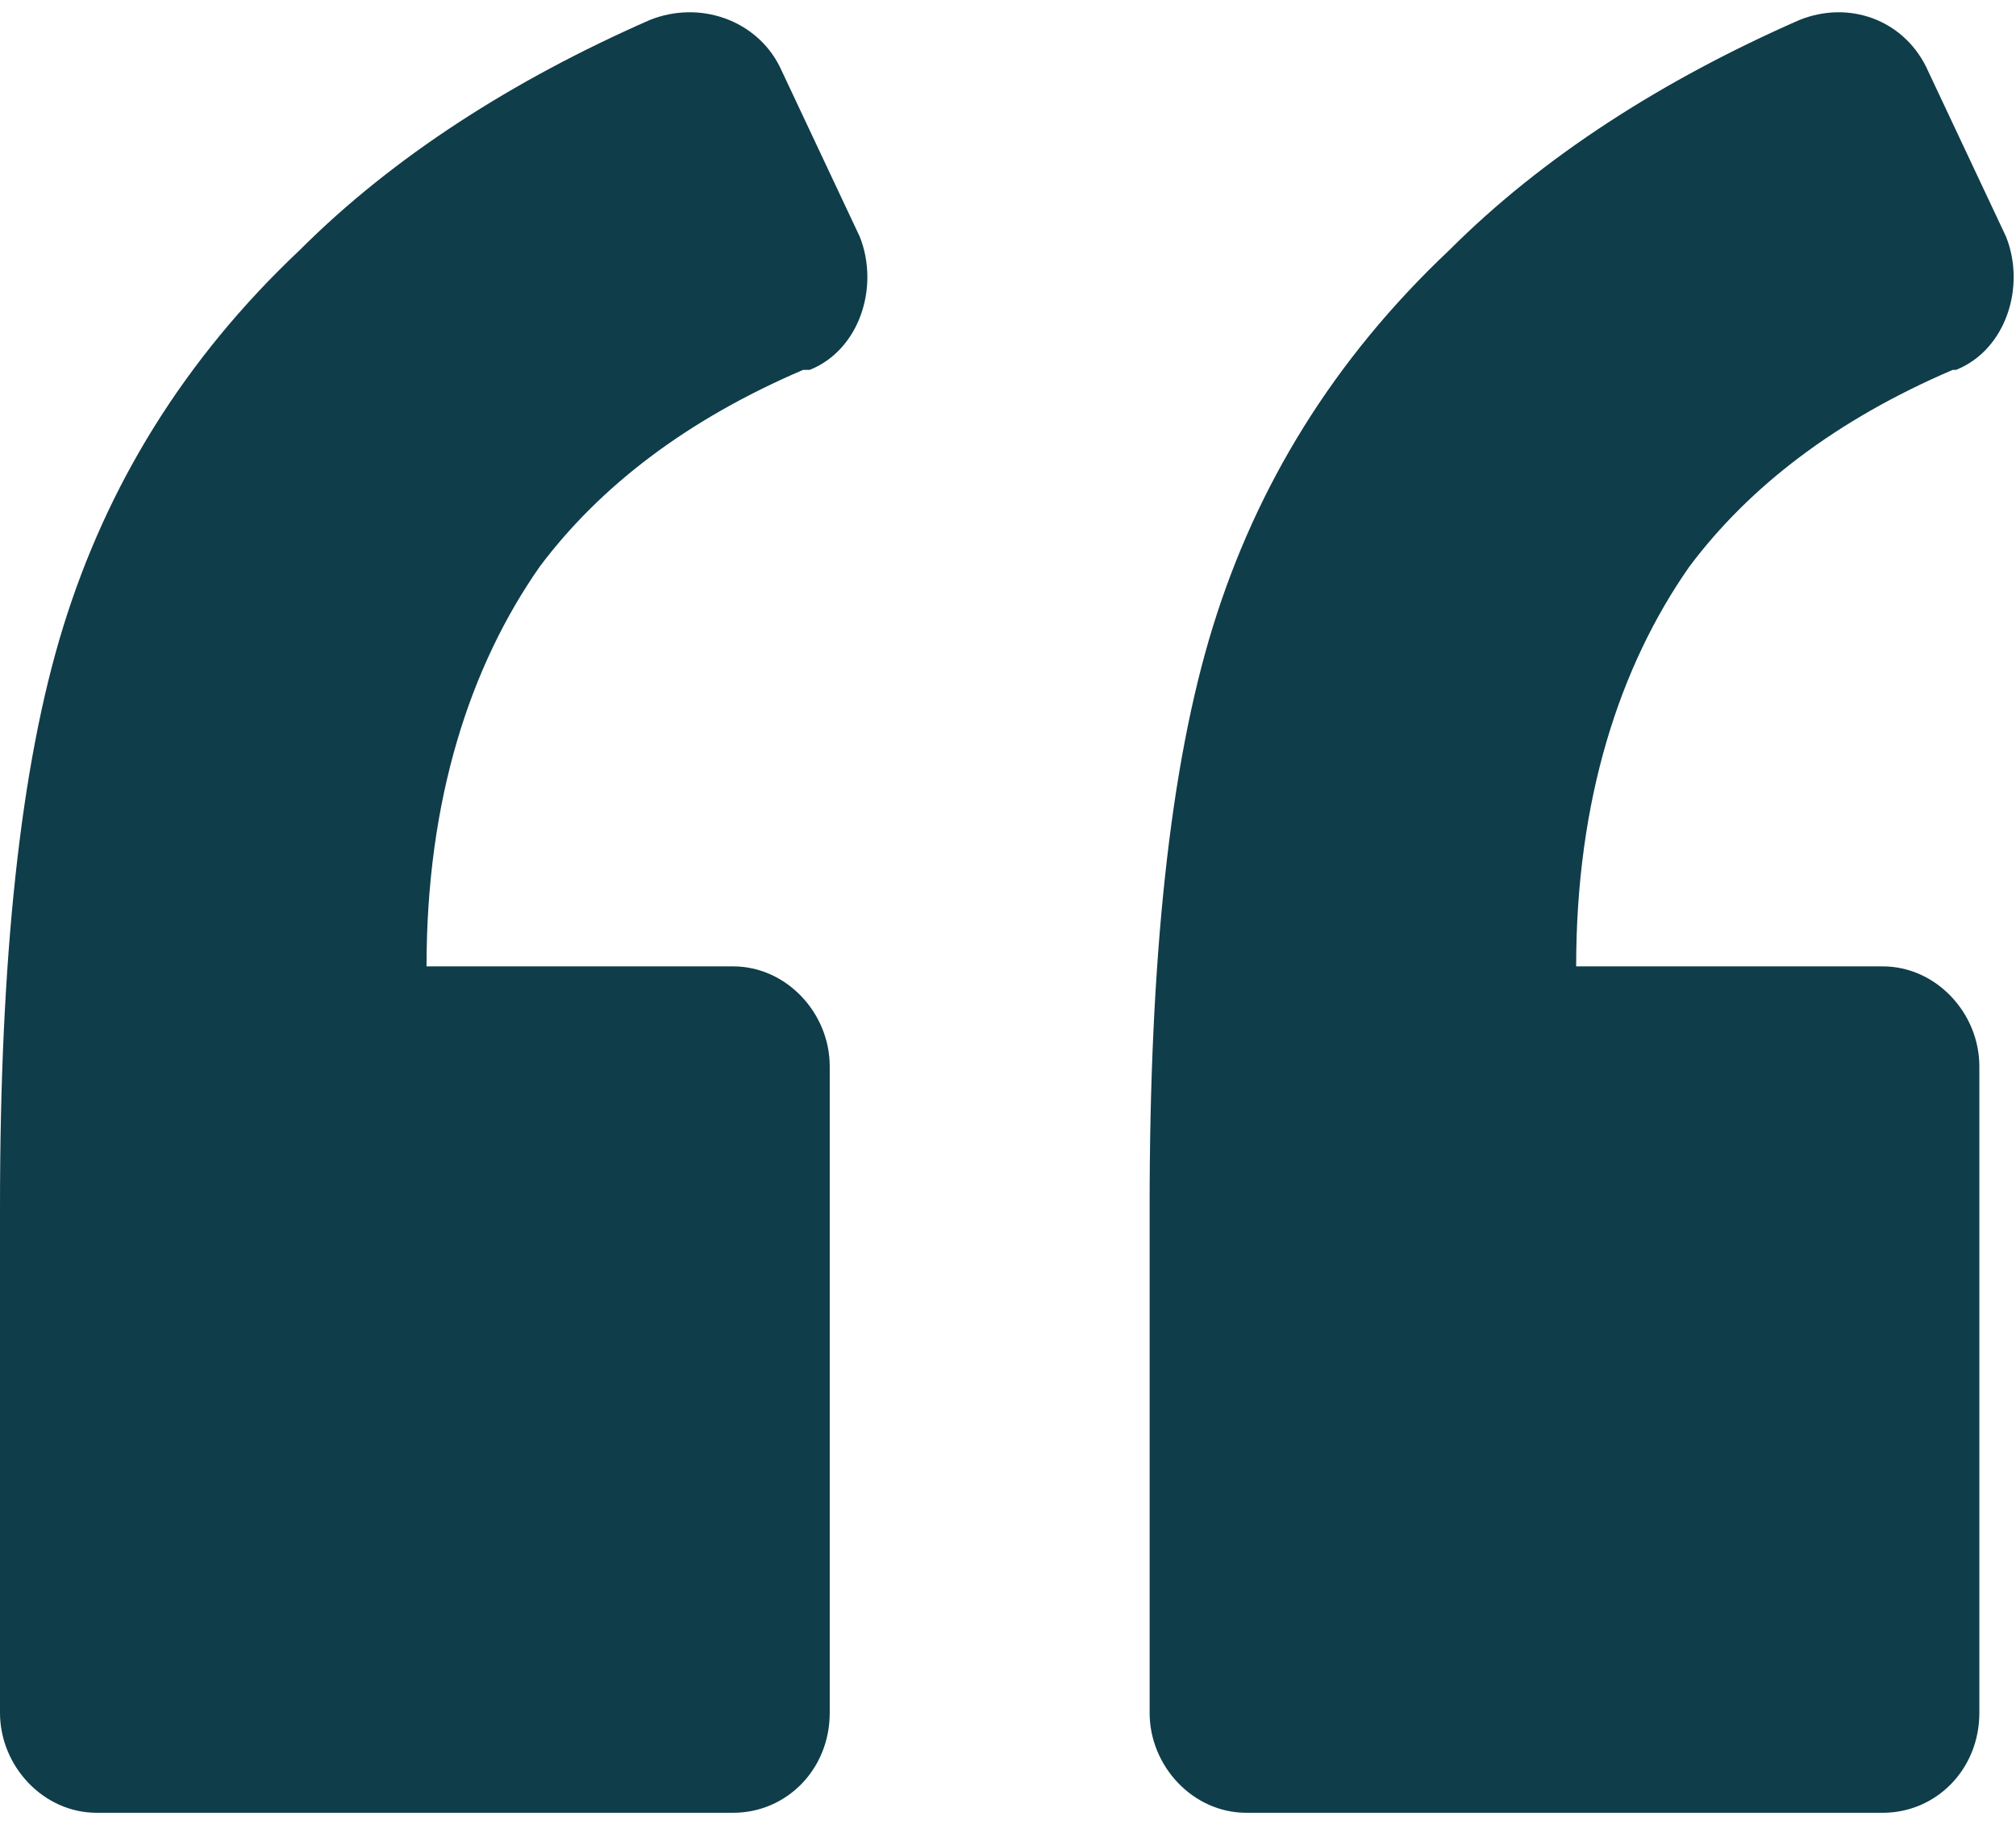
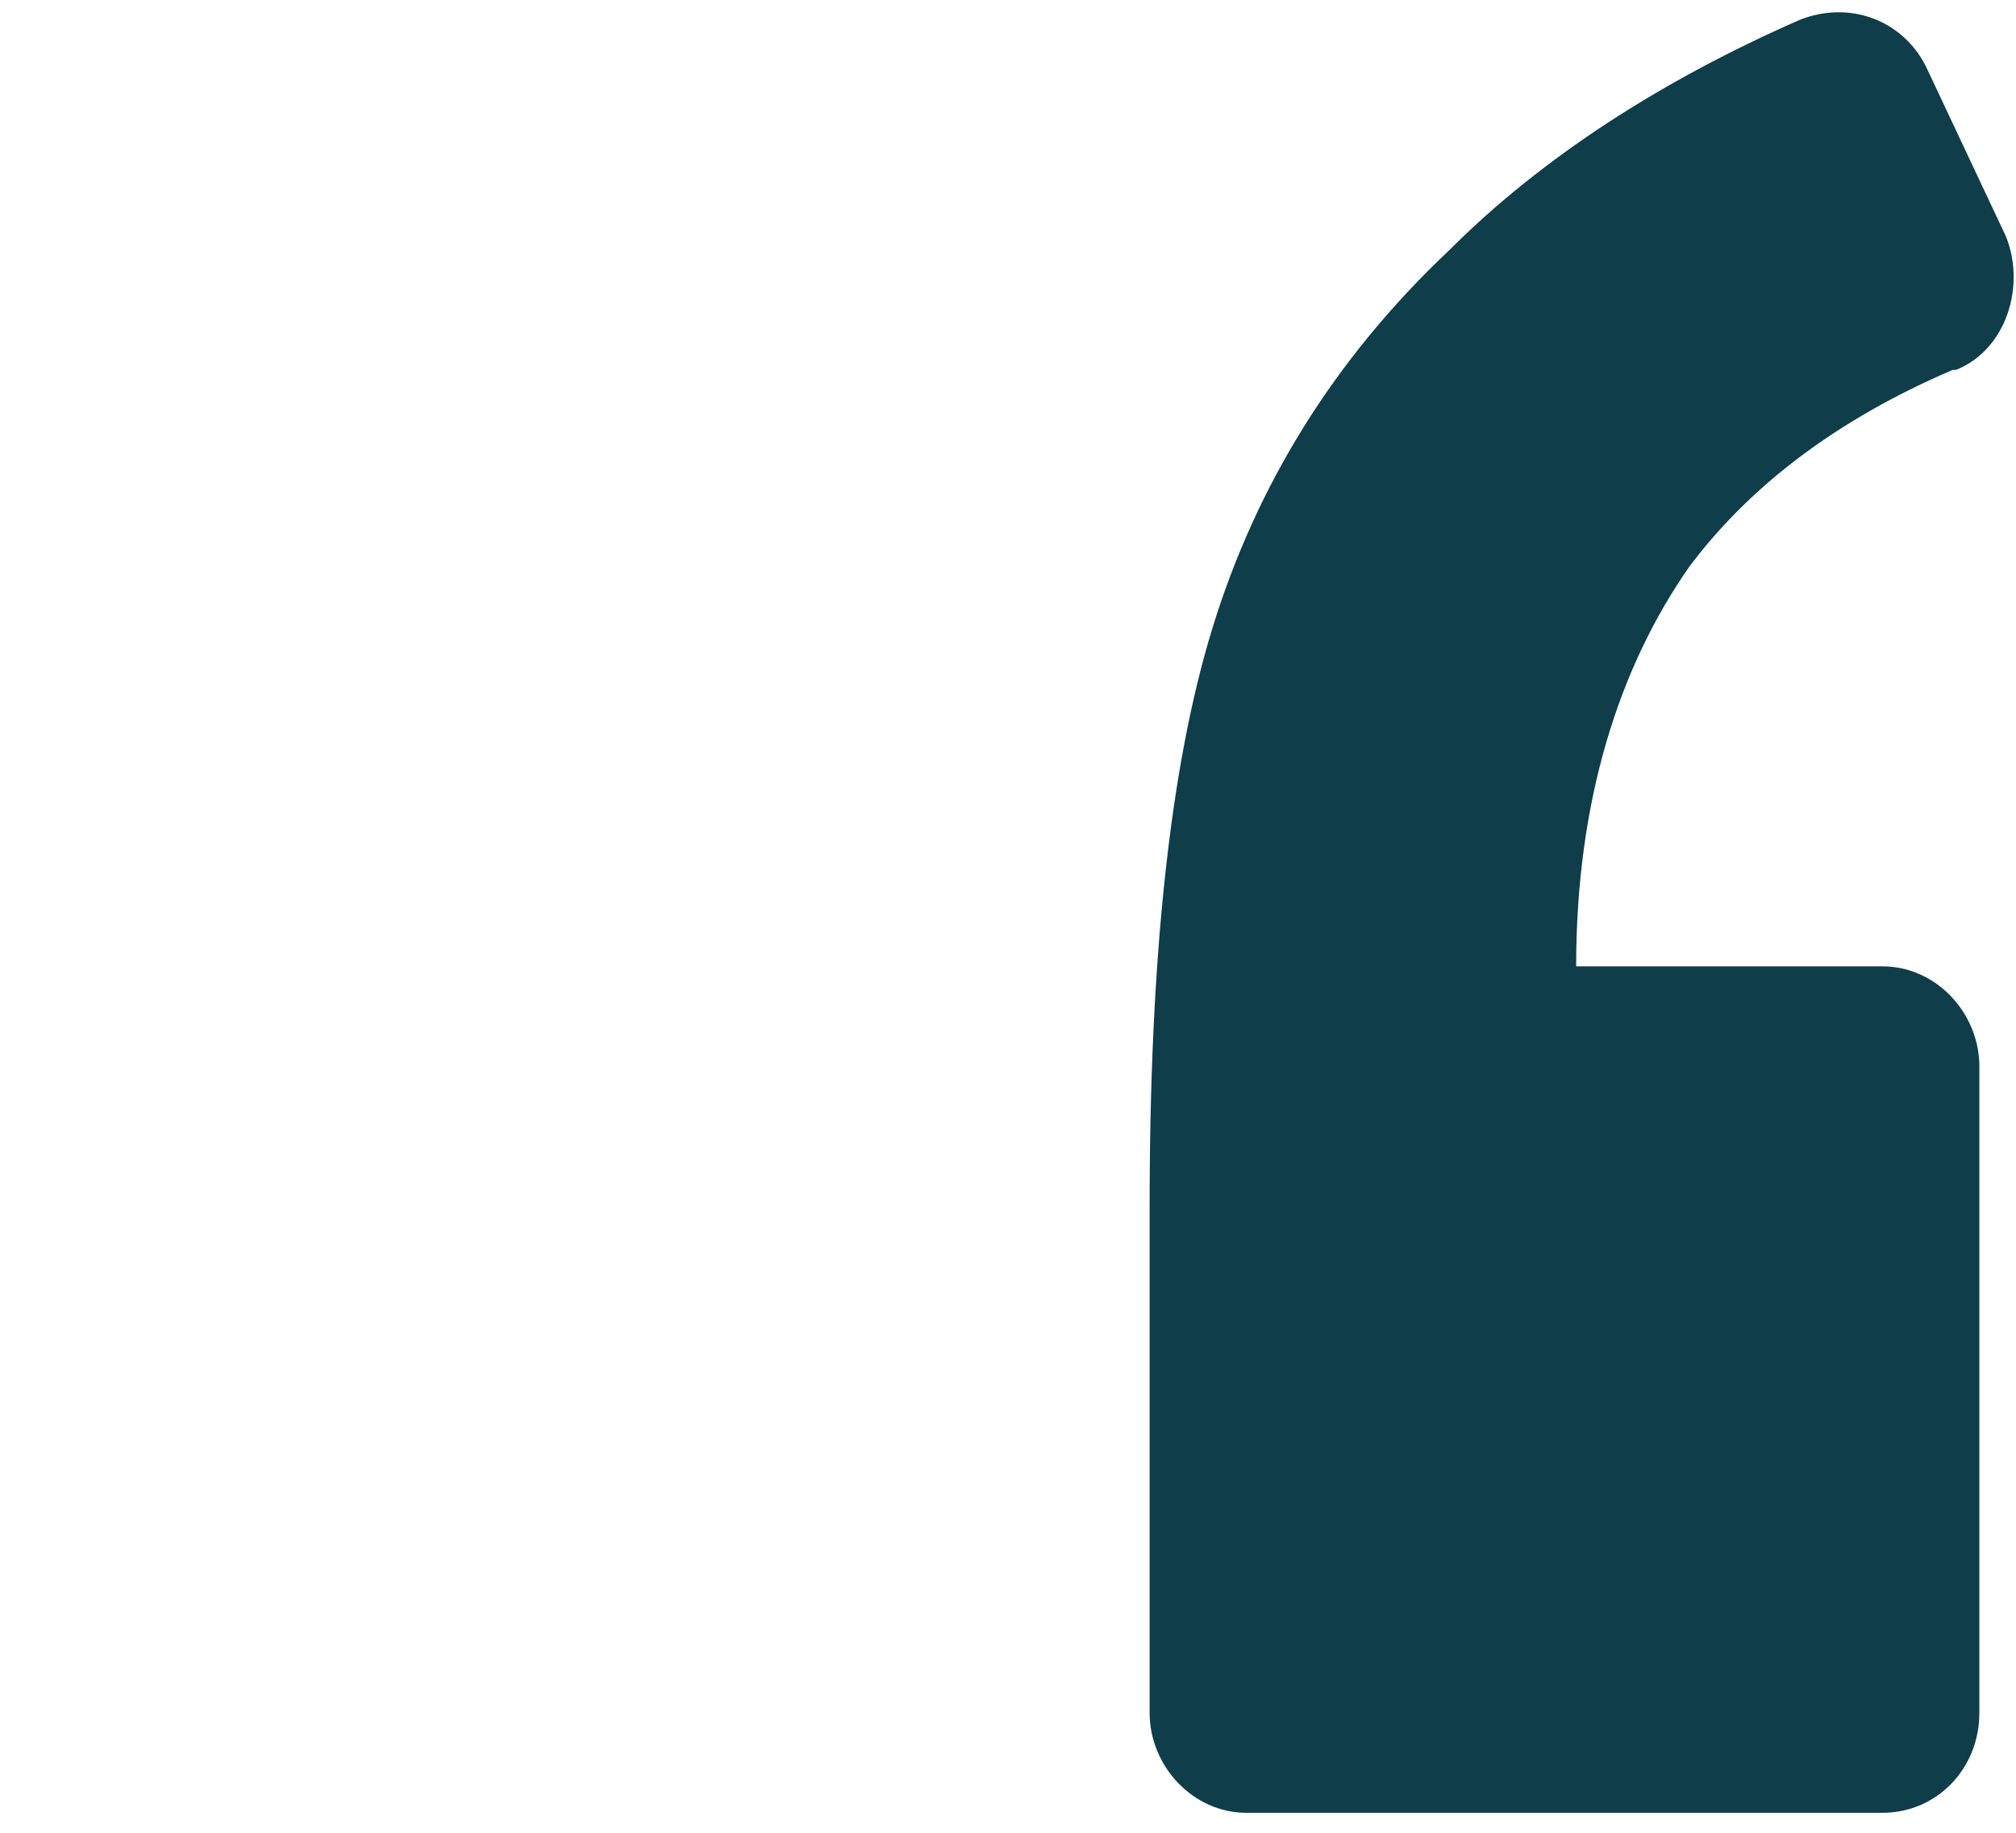
<svg xmlns="http://www.w3.org/2000/svg" id="Layer_1" version="1.1" viewBox="0 0 60.5 55">
  <defs>
    <style>
      .st0 {
        fill: #0f3d4a;
      }
    </style>
  </defs>
-   <path class="st0" d="M24.3,11.1c1.5-.6,2.1-2.5,1.5-4l-2.4-5.1C22.7.6,21,0,19.5.6c-4.1,1.8-7.7,4.1-10.5,6.9-3.5,3.3-5.8,7.1-7.1,11.3-1.3,4.2-1.9,10-1.9,17.4v15.2c0,1.6,1.3,3,2.9,3h19.1c1.6,0,2.9-1.3,2.9-3v-19.4c0-1.6-1.3-3-2.9-3h-9.2c0-5,1.3-9,3.4-12,1.8-2.4,4.4-4.4,7.9-5.9Z" />
  <path class="st0" d="M58.7,11.1c1.5-.6,2.1-2.5,1.5-4l-2.4-5.1C57.1.6,55.5,0,54,.6c-4.1,1.8-7.7,4.1-10.5,6.9-3.5,3.3-5.8,7.1-7.1,11.3-1.3,4.2-1.9,10-1.9,17.4v15.2c0,1.6,1.3,3,2.9,3h19.1c1.6,0,2.9-1.3,2.9-3v-19.4c0-1.6-1.3-3-2.9-3h-9.2c0-5,1.3-9,3.4-12,1.8-2.4,4.4-4.4,7.9-5.9Z" />
</svg>